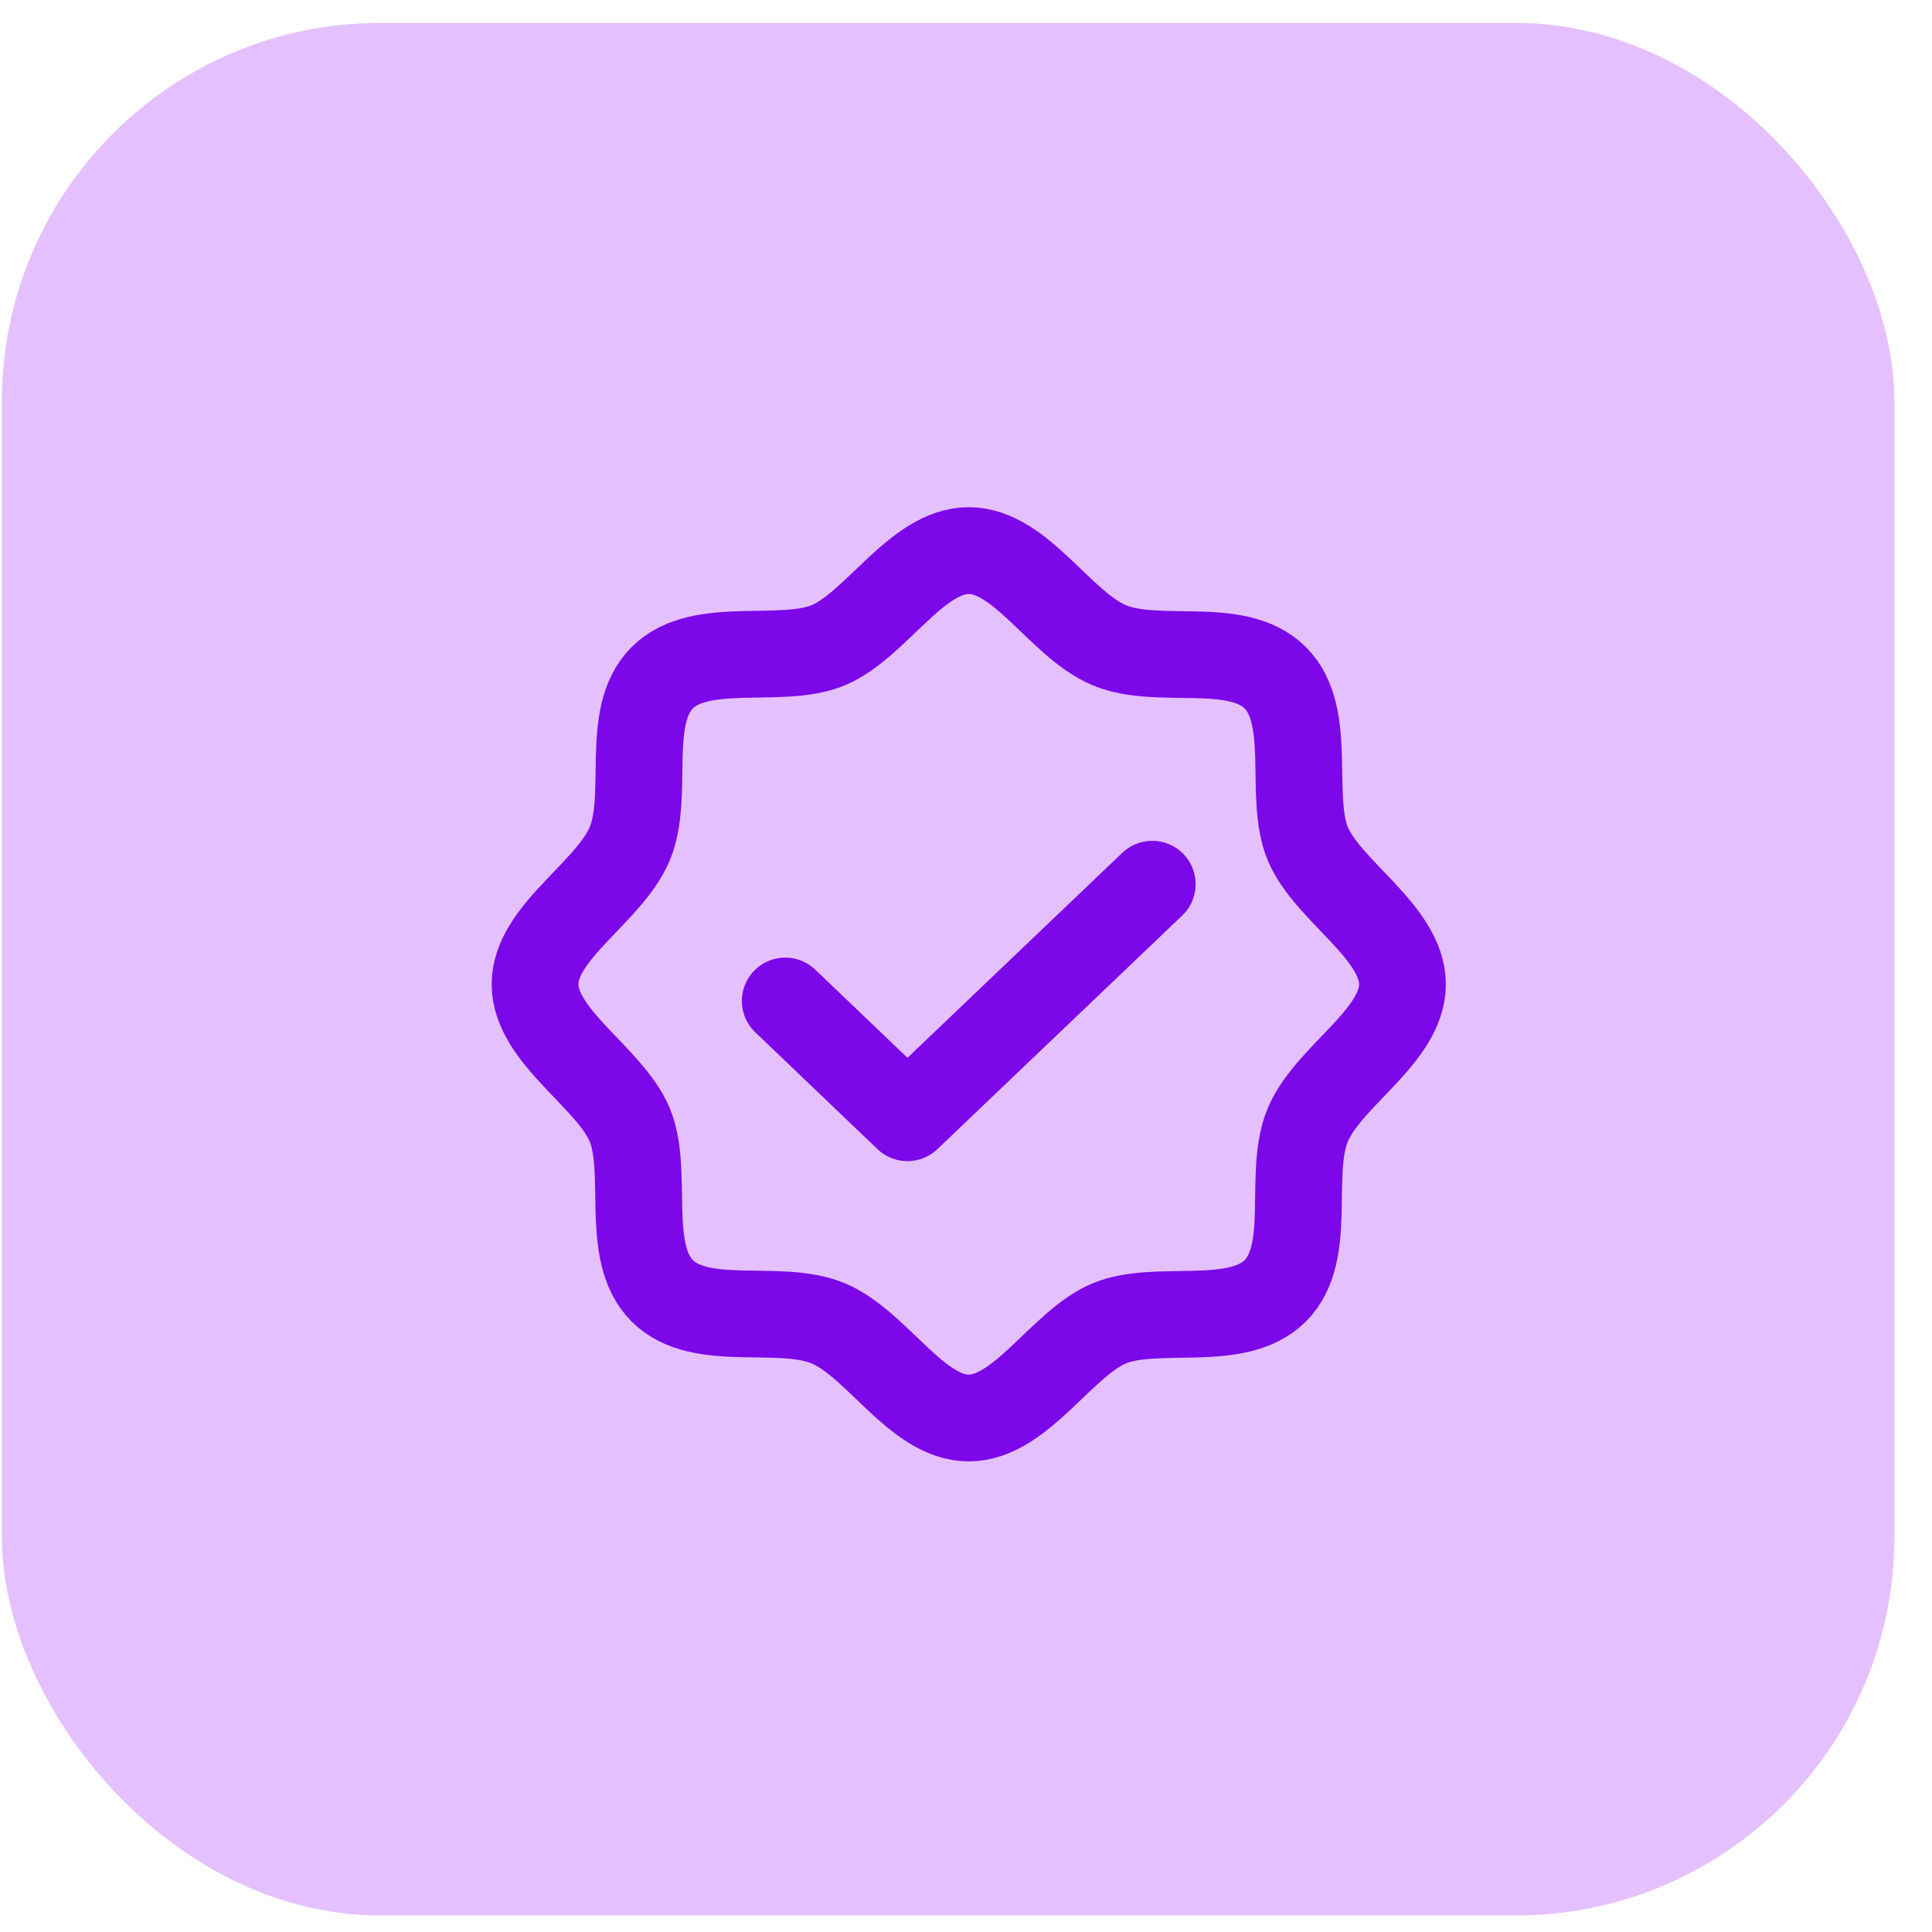
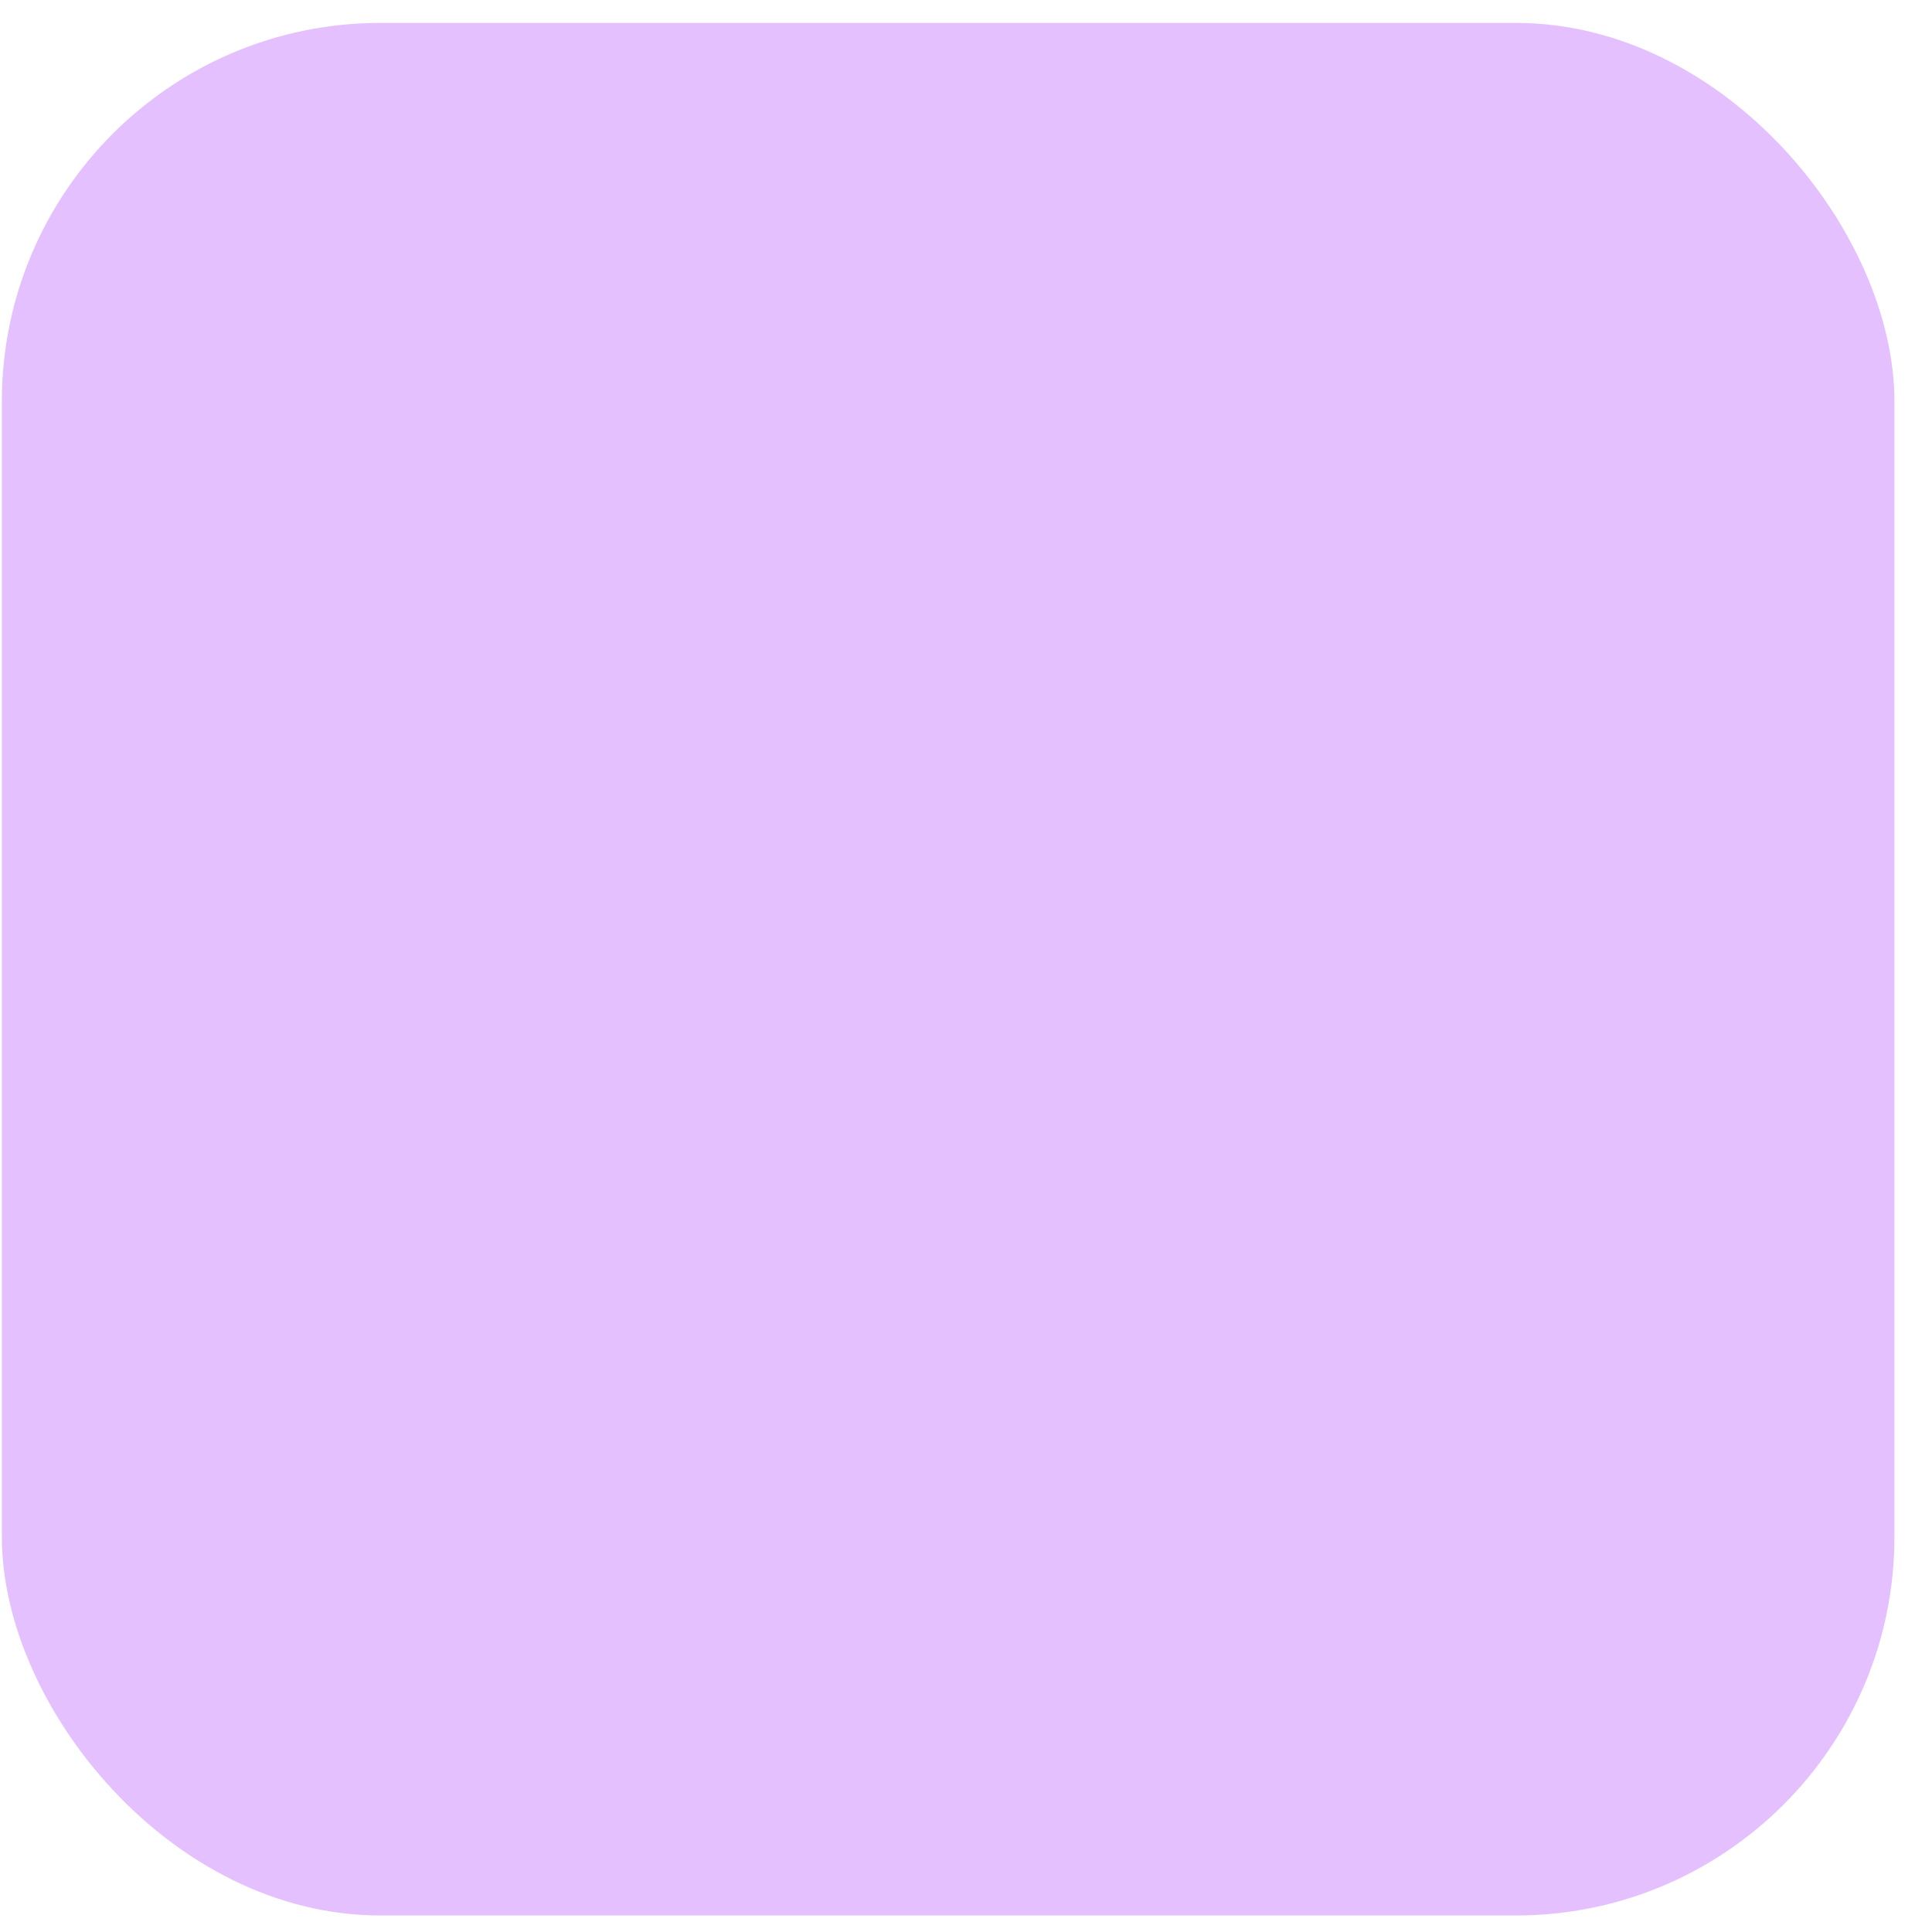
<svg xmlns="http://www.w3.org/2000/svg" width="49" height="49" viewBox="0 0 49 49" fill="none">
  <g id="Icon">
    <rect id="Rectangle 283" x="0.047" y="0.581" width="48" height="48" rx="9.6" fill="#E5C0FF" />
-     <path id="Vector" d="M29.224 22.425L23.015 28.349L19.916 25.387M16.796 32.738C15.823 31.765 16.468 29.724 15.971 28.528C15.474 27.333 13.57 26.286 13.57 24.964C13.57 23.642 15.453 22.637 15.971 21.399C16.489 20.162 15.823 18.163 16.796 17.19C17.769 16.217 19.811 16.862 21.006 16.365C22.201 15.868 23.248 13.964 24.57 13.964C25.892 13.964 26.897 15.847 28.135 16.365C29.372 16.883 31.371 16.217 32.344 17.19C33.317 18.163 32.672 20.204 33.169 21.399C33.666 22.595 35.57 23.642 35.57 24.964C35.57 26.286 33.688 27.291 33.169 28.528C32.651 29.766 33.317 31.765 32.344 32.738C31.371 33.711 29.33 33.066 28.135 33.563C26.939 34.06 25.892 35.964 24.57 35.964C23.248 35.964 22.243 34.081 21.006 33.563C19.768 33.045 17.769 33.711 16.796 32.738Z" stroke="#7C07E9" stroke-width="2.2" stroke-linecap="round" stroke-linejoin="round" />
  </g>
</svg>